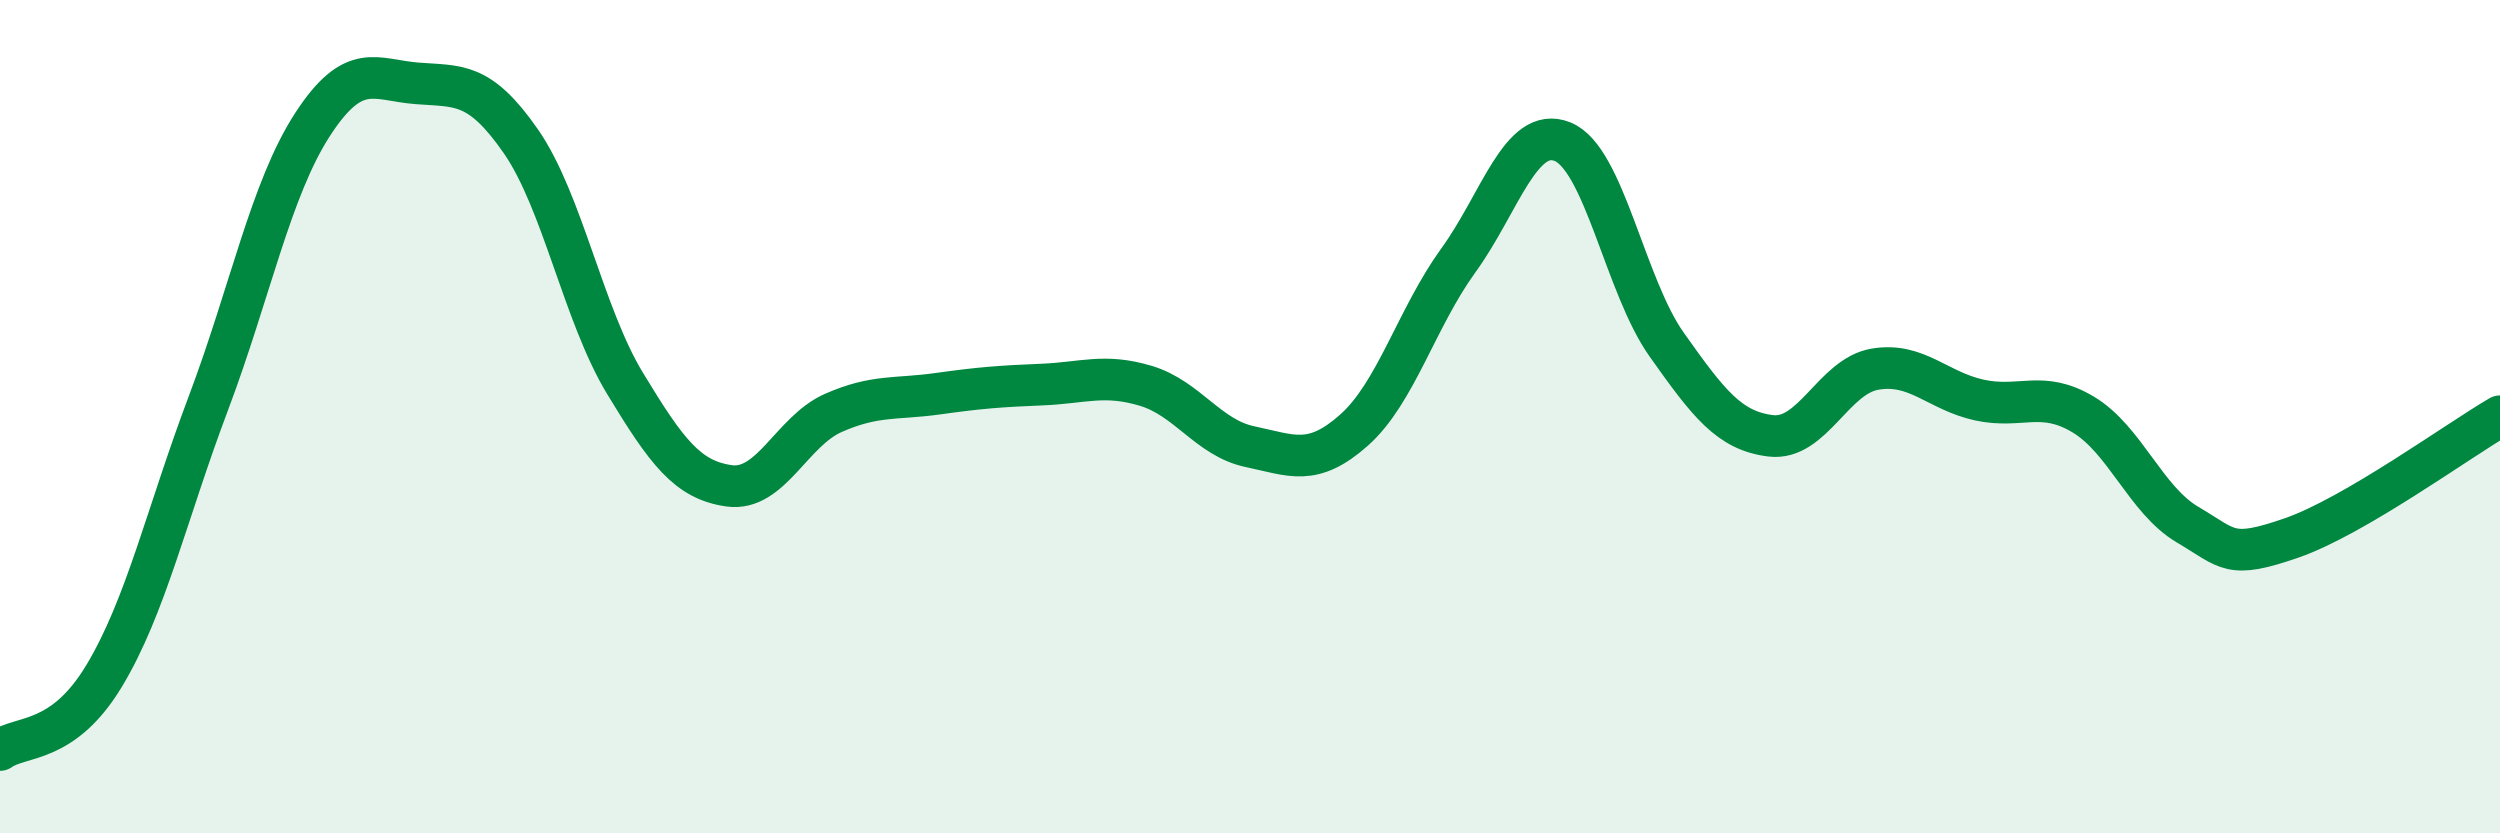
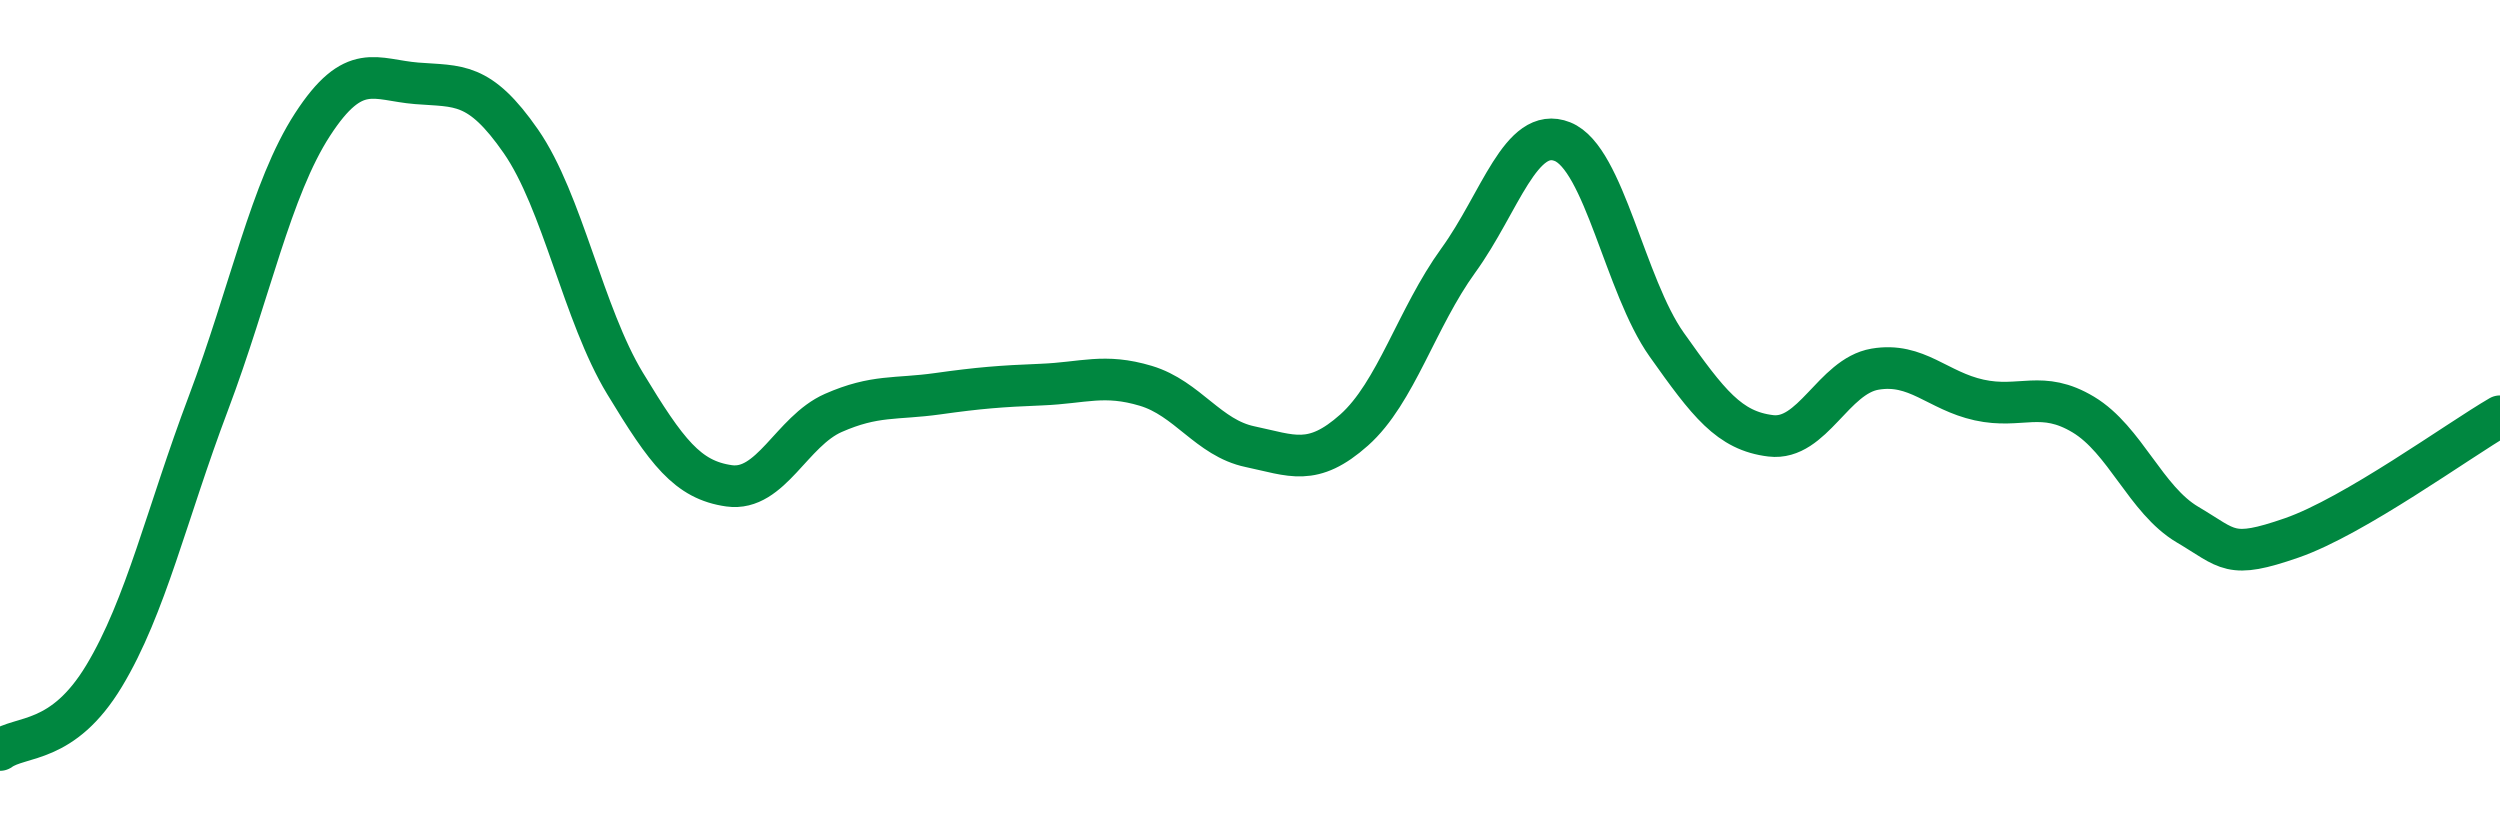
<svg xmlns="http://www.w3.org/2000/svg" width="60" height="20" viewBox="0 0 60 20">
-   <path d="M 0,18 C 0.5,17.64 1.5,17.88 2.5,16.22 C 3.5,14.56 4,12.33 5,9.68 C 6,7.03 6.5,4.53 7.5,2.99 C 8.5,1.45 9,1.92 10,2 C 11,2.08 11.5,1.95 12.5,3.39 C 13.5,4.83 14,7.55 15,9.2 C 16,10.85 16.5,11.52 17.5,11.66 C 18.5,11.8 19,10.35 20,9.91 C 21,9.47 21.5,9.59 22.5,9.45 C 23.5,9.31 24,9.27 25,9.23 C 26,9.19 26.5,8.96 27.5,9.26 C 28.5,9.56 29,10.51 30,10.72 C 31,10.93 31.5,11.21 32.5,10.32 C 33.5,9.43 34,7.63 35,6.25 C 36,4.87 36.5,3 37.5,3.4 C 38.5,3.8 39,6.86 40,8.27 C 41,9.68 41.5,10.34 42.5,10.46 C 43.5,10.58 44,9.03 45,8.86 C 46,8.69 46.5,9.38 47.5,9.6 C 48.5,9.82 49,9.35 50,9.95 C 51,10.55 51.5,12 52.5,12.59 C 53.5,13.18 53.5,13.43 55,12.91 C 56.5,12.39 59,10.57 60,9.99L60 20L0 20Z" fill="#008740" opacity="0.1" stroke-linecap="round" stroke-linejoin="round" />
  <path d="M 0,18 C 0.5,17.64 1.5,17.88 2.5,16.22 C 3.5,14.56 4,12.33 5,9.68 C 6,7.03 6.5,4.53 7.5,2.99 C 8.5,1.45 9,1.92 10,2 C 11,2.08 11.5,1.95 12.5,3.39 C 13.5,4.83 14,7.55 15,9.2 C 16,10.85 16.5,11.52 17.5,11.66 C 18.5,11.8 19,10.35 20,9.91 C 21,9.47 21.5,9.59 22.5,9.45 C 23.5,9.31 24,9.27 25,9.23 C 26,9.19 26.5,8.96 27.5,9.26 C 28.5,9.56 29,10.51 30,10.72 C 31,10.93 31.5,11.21 32.5,10.32 C 33.5,9.43 34,7.63 35,6.25 C 36,4.87 36.5,3 37.5,3.4 C 38.5,3.8 39,6.86 40,8.27 C 41,9.68 41.5,10.34 42.5,10.46 C 43.5,10.58 44,9.03 45,8.86 C 46,8.69 46.5,9.38 47.5,9.6 C 48.5,9.82 49,9.35 50,9.95 C 51,10.55 51.5,12 52.5,12.59 C 53.5,13.18 53.5,13.43 55,12.91 C 56.5,12.39 59,10.57 60,9.99" stroke="#008740" stroke-width="1" fill="none" stroke-linecap="round" stroke-linejoin="round" />
</svg>